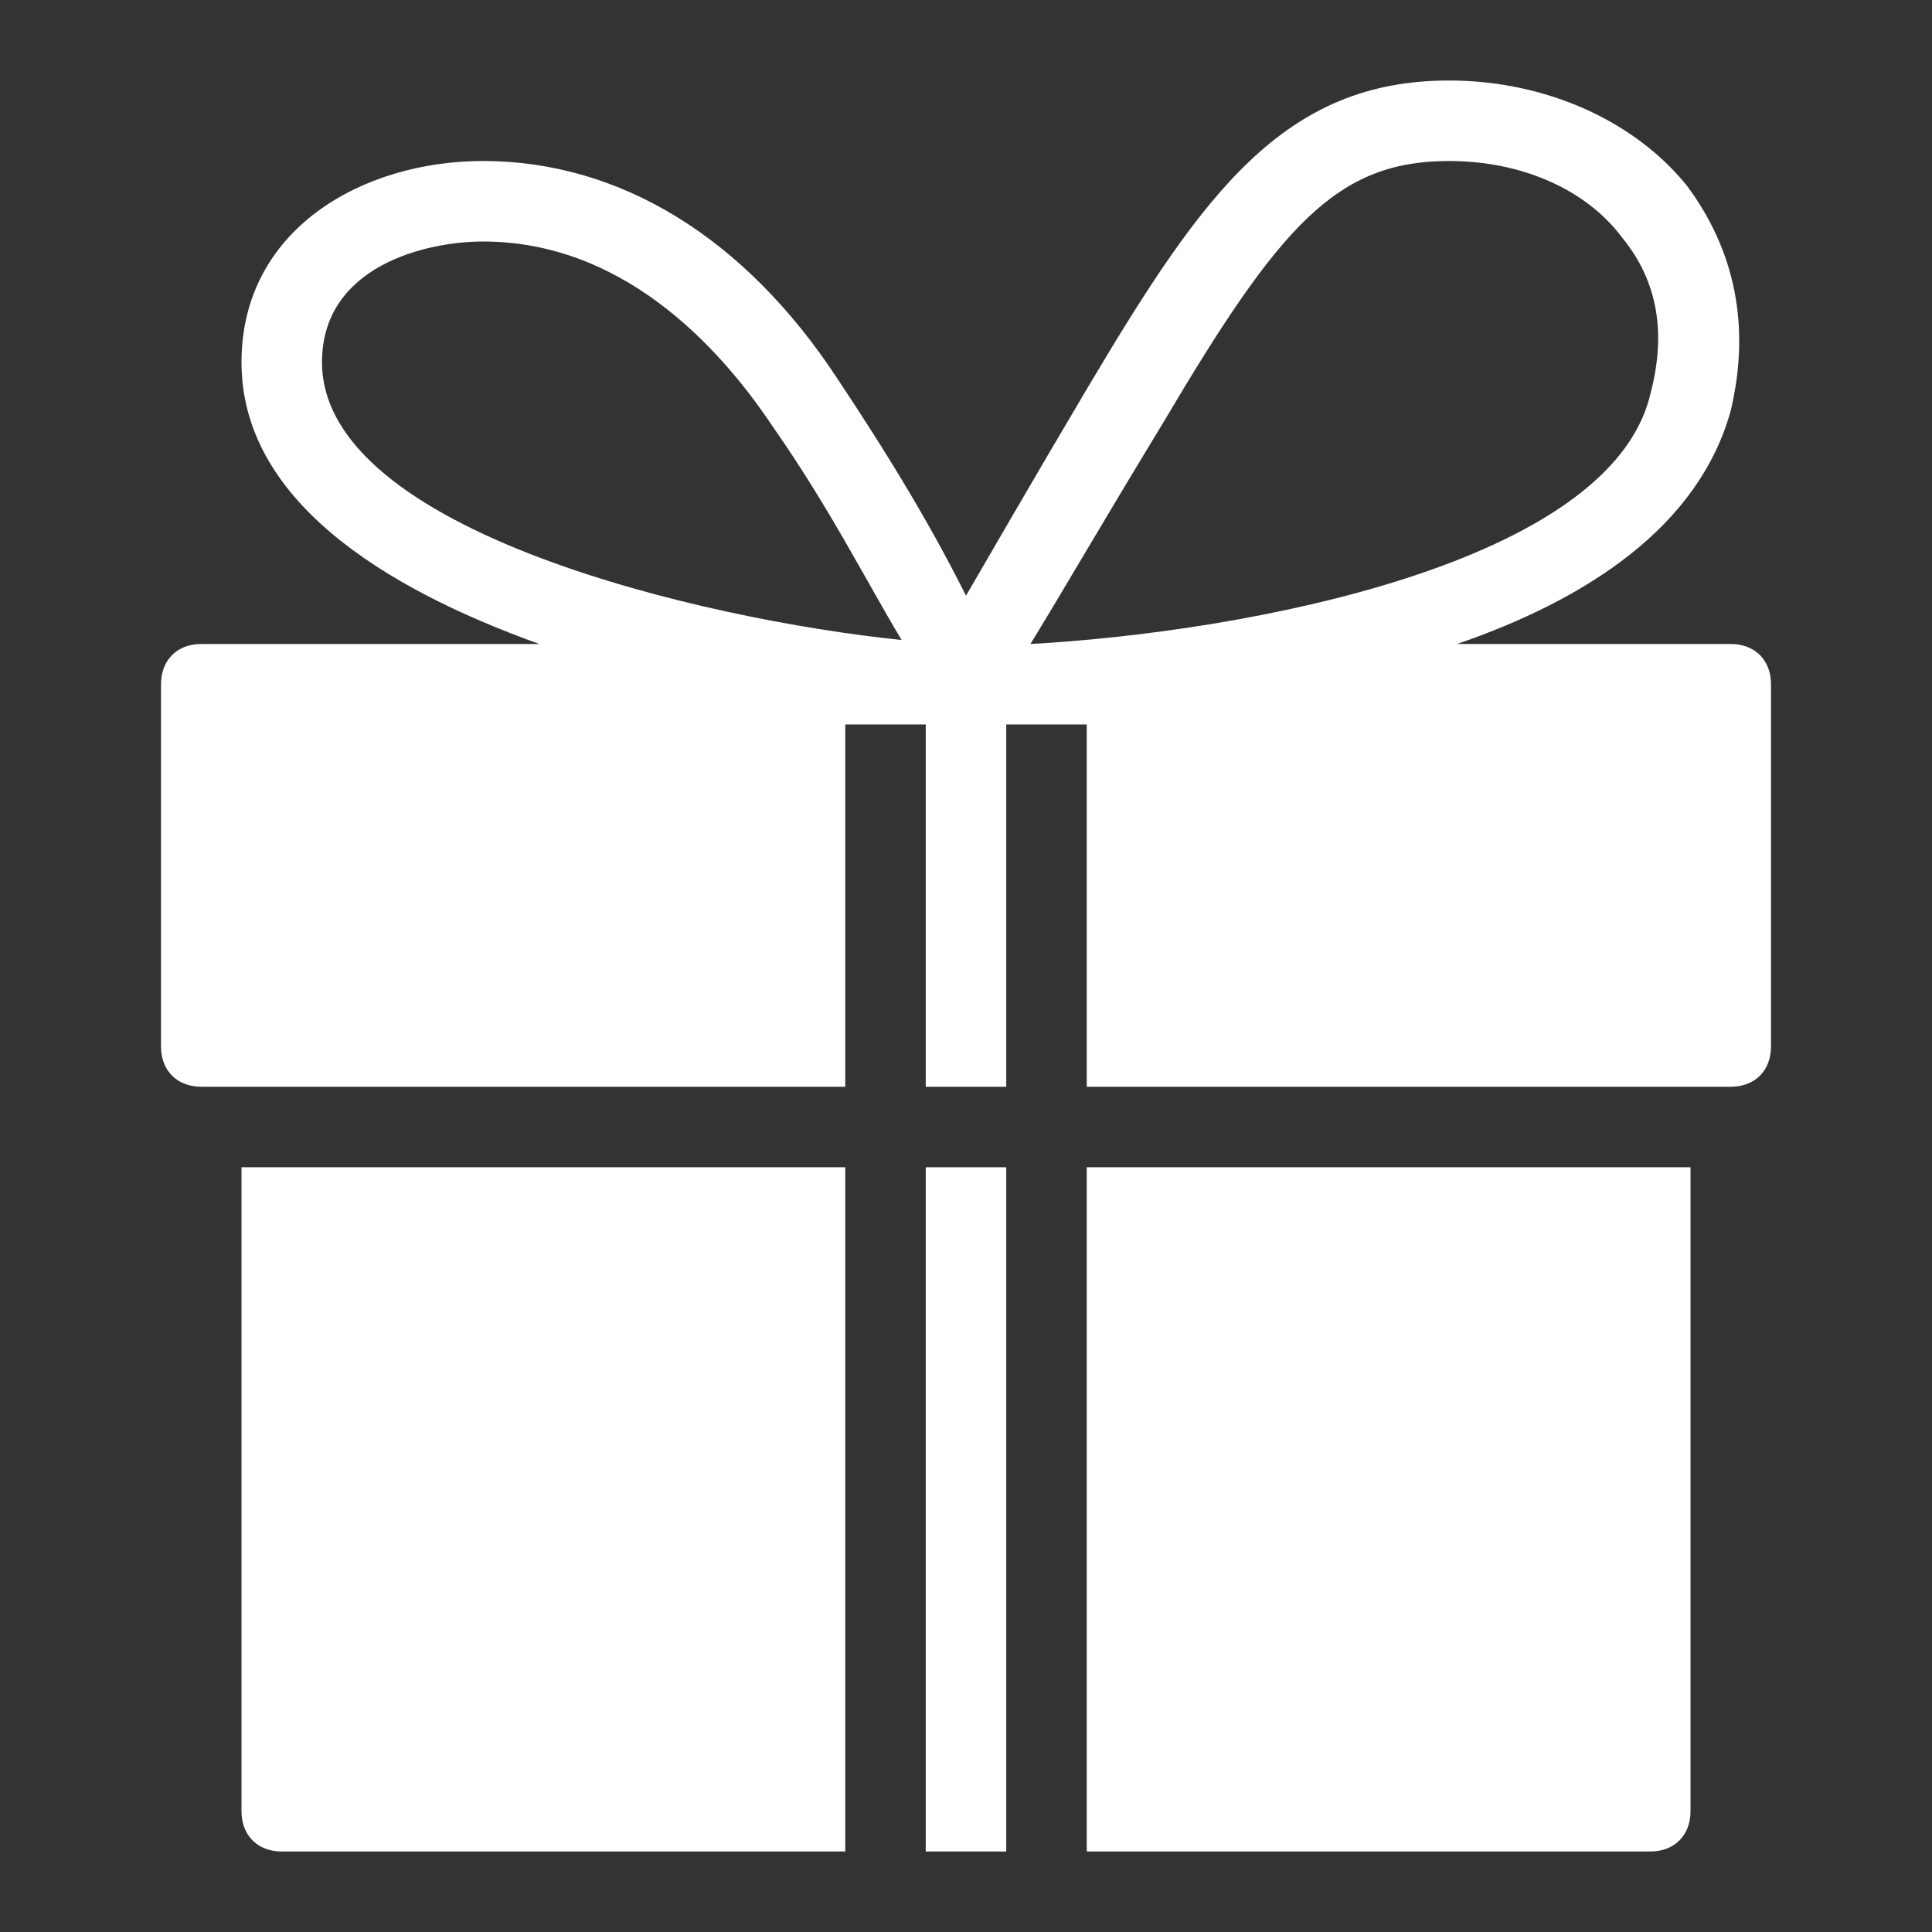
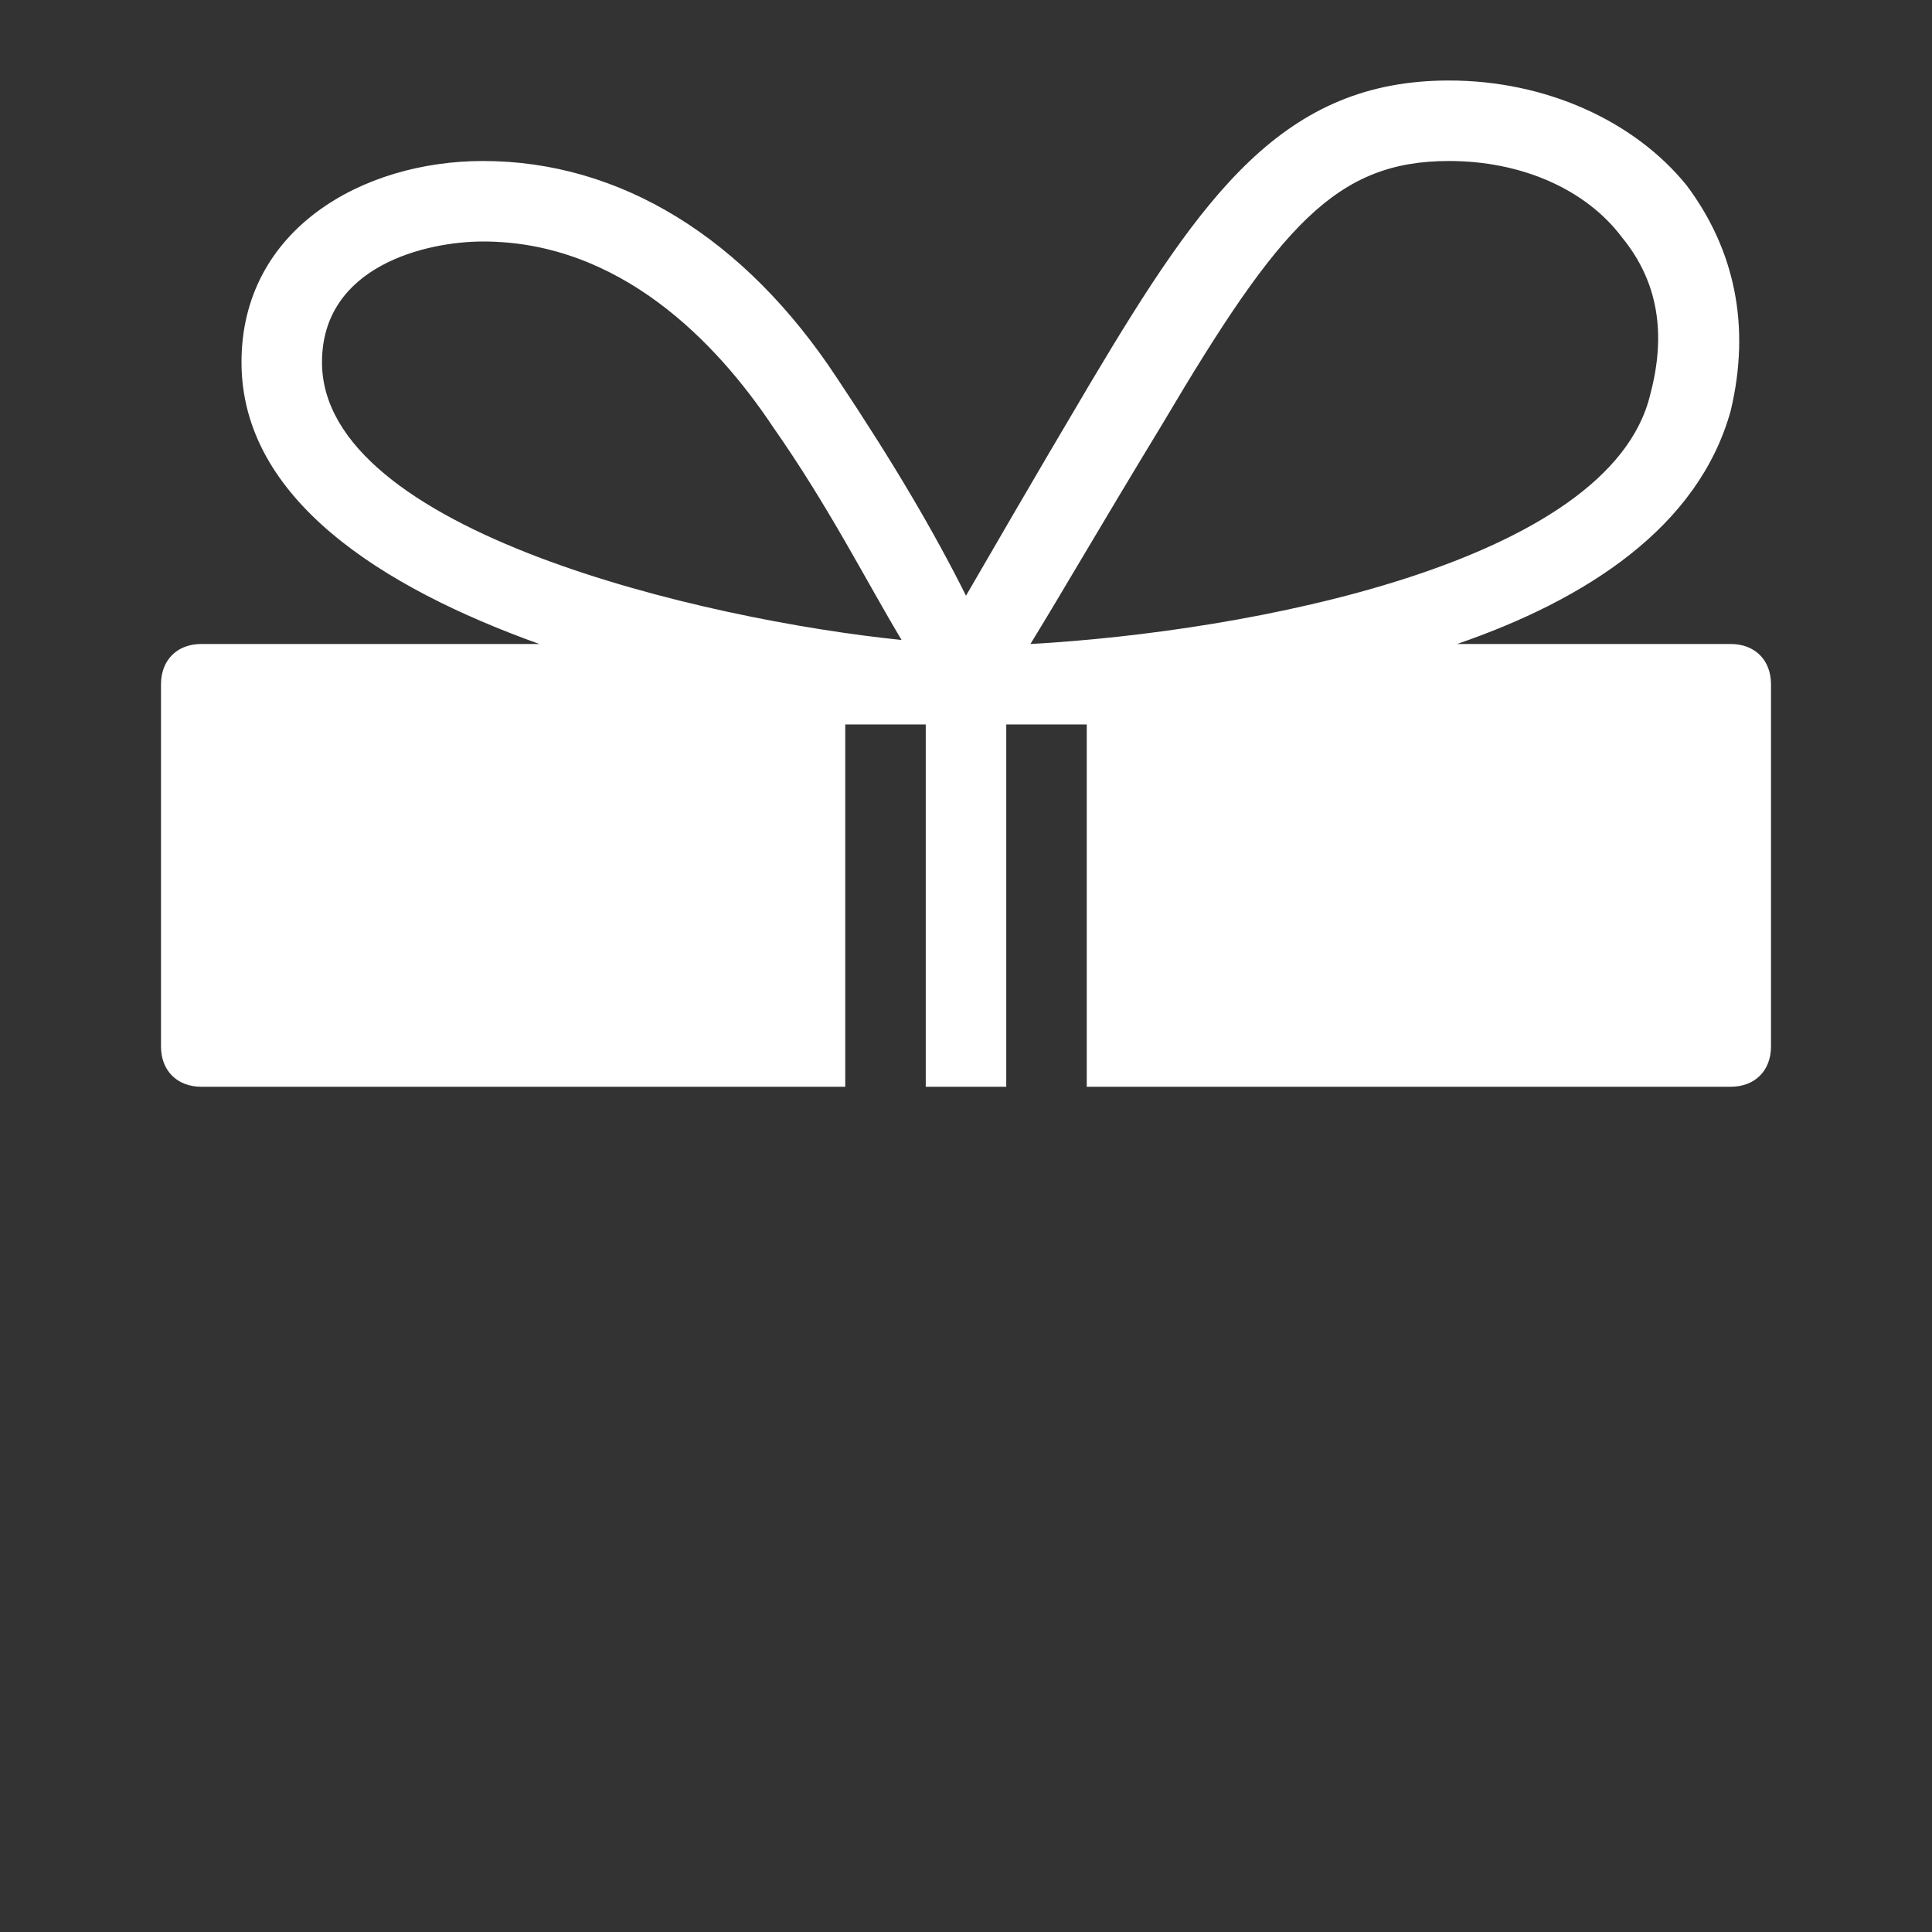
<svg xmlns="http://www.w3.org/2000/svg" version="1.1" id="Layer_1" x="0px" y="0px" viewBox="0 0 48 48" style="enable-background:new 0 0 48 48;" xml:space="preserve">
  <rect x="0" y="0" width="48" height="48" fill="#333333" stroke="none" />
  <style type="text/css">
	.st0{fill:#FFFFFF;}
</style>
  <g>
-     <path class="st0" d="M27,46h14c0.6,0,1-0.4,1-1V29H27V46z" />
-     <path class="st0" d="M6,45c0,0.6,0.4,1,1,1h14V29H6V45z" />
-     <rect x="23" y="29" class="st0" width="2" height="17" />
    <path class="st0" d="M43,16h-6.8c3.2-1.1,6-2.9,6.8-5.8c0.5-2.1,0.1-4-1.1-5.6C40.6,3,38.4,2,36,2c-4.1,0-6.1,2.8-8.9,7.5   c-1.6,2.7-2.4,4.1-3.1,5.3c-0.8-1.6-1.8-3.3-3.2-5.4C18.5,5.9,15.4,4,12,4C9,4,6,5.7,6,9c0,3.4,3.5,5.6,7.4,7H5c-0.6,0-1,0.4-1,1v9   c0,0.6,0.4,1,1,1h16v-9h2v9h2v-9h2v9h16c0.6,0,1-0.4,1-1v-9C44,16.4,43.6,16,43,16z M28.9,10.5C31.8,5.6,33.2,4,36,4   c1.8,0,3.4,0.7,4.3,1.9C41.2,7,41.4,8.3,41,9.8c-1,4.2-10,5.9-15.4,6.2C26.4,14.7,27.2,13.3,28.9,10.5z M8,9c0-2.4,2.6-3,4-3   c3.4,0,5.8,2.5,7.2,4.6c1.4,2,2.3,3.8,3.2,5.3C17.5,15.4,8,13.2,8,9z" />
  </g>
</svg>